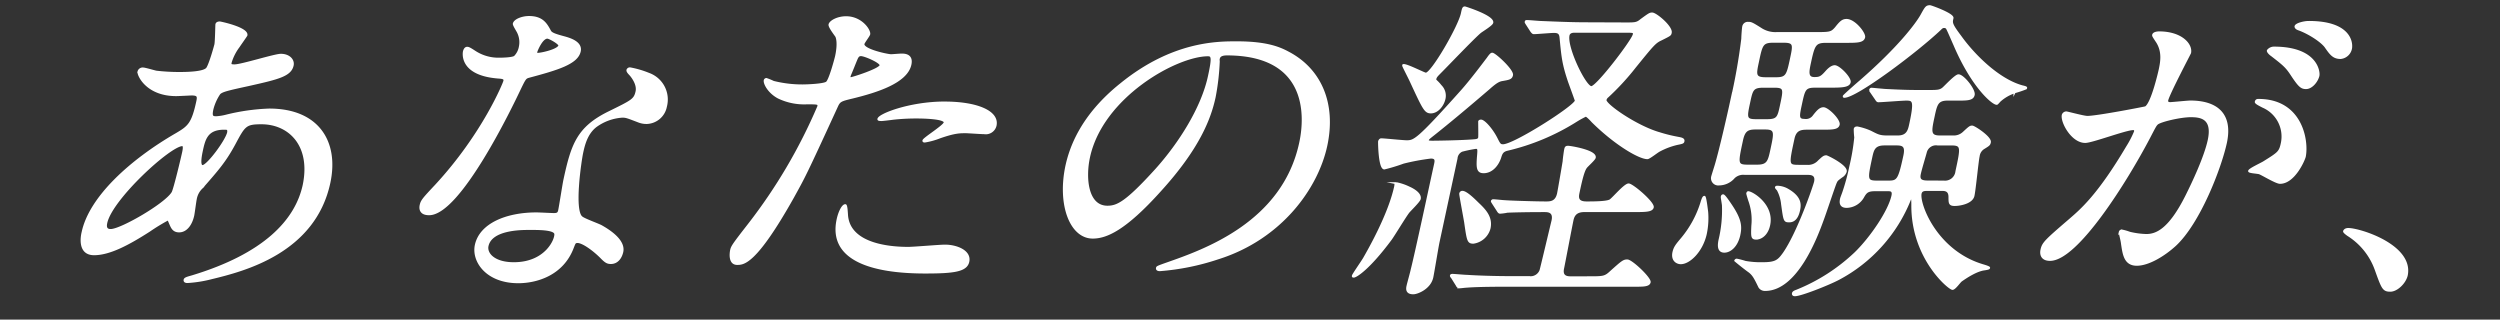
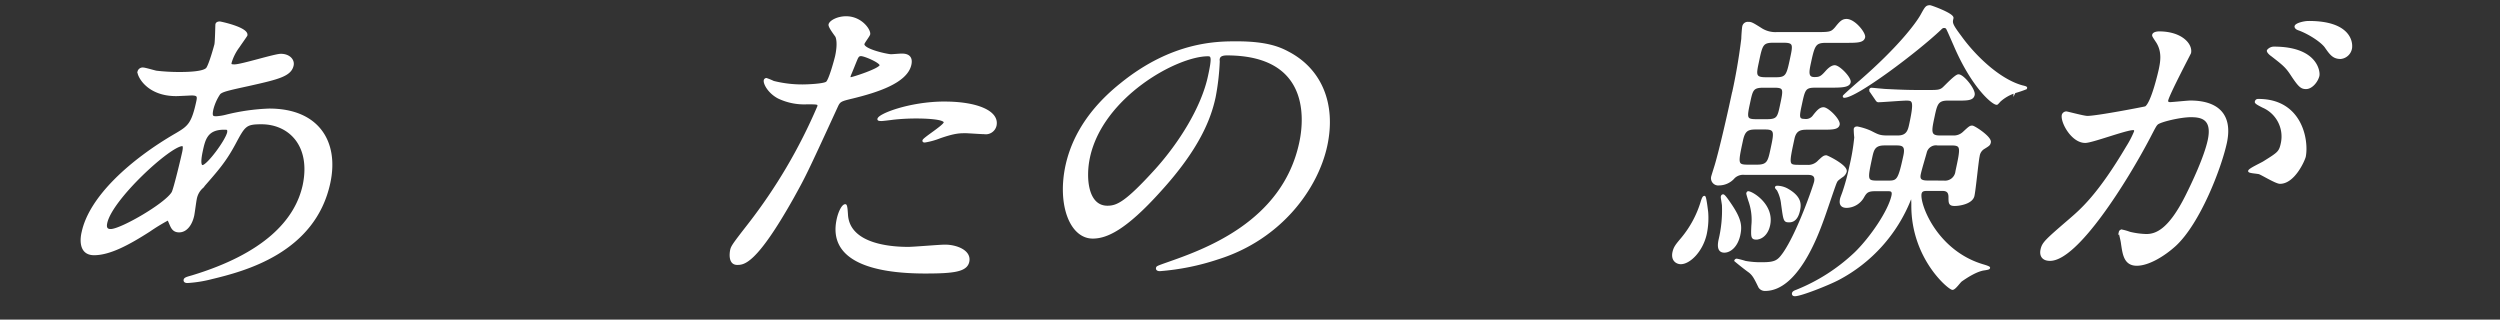
<svg xmlns="http://www.w3.org/2000/svg" viewBox="0 0 657 84">
  <rect x="0" y="0" width="657" height="84" fill="#333333" stroke="none" />
  <defs>
    <style>.cls-1{fill:#fff;stroke:#fff;stroke-miterlimit:10;stroke-width:0.52px;}.cls-2{fill:none;}</style>
  </defs>
  <g id="原稿">
    <path class="cls-1" d="M39.21,60.67C34,64,28.93,66.81,24.72,66.81c-3.95,0-3.38-4.29-3-5.8,1.95-9.09,12.46-18.76,24.7-25.83,3.12-1.85,4.16-2.61,5.44-8.58.29-1.35.12-1.77-1.55-1.77-.17,0-3.37.17-4,.17-7.82,0-10.08-5.38-9.92-6.14A1.13,1.13,0,0,1,37.6,18c.52,0,3,.76,3.5.84a52.16,52.16,0,0,0,5.9.34c1.58,0,6.67,0,7.47-1.27S56.53,12,56.6,11.71c.18-.84.23-5.13.27-5.3.09-.42.54-.51.89-.51.18,0,7.4,1.52,7,3.37,0,.08-1.91,2.77-2,2.94a13.28,13.28,0,0,0-2.12,4.13c-.15.67-.09.84,1,.84,1.84,0,10.52-2.78,12.18-2.78,2.11,0,3.4,1.35,3.09,2.78-.58,2.69-3.9,3.45-11.74,5.21-5.43,1.18-6.82,1.52-7.5,2.19a13,13,0,0,0-1.85,4.12c-.42,1.94,0,2.11,1,2.11a13.37,13.37,0,0,0,2.64-.42,54.14,54.14,0,0,1,11.31-1.6c12.82,0,18.1,8.49,15.78,19.26-3.93,18.26-22.41,23-31,25.07a32.88,32.88,0,0,1-6.28,1c-.52,0-.84-.17-.75-.59s.83-.58,2-.92c18.87-5.72,27.27-14.56,29.3-24C82,38,75.85,32.4,68.74,32.4c-4.22,0-4.5.51-7.15,5.47-2.47,4.55-4.33,6.65-8.52,11.44a5.32,5.32,0,0,0-1.62,3c-.15.68-.53,3.7-.66,4.29-.49,2.28-1.79,4.21-3.72,4.21-1.49,0-1.89-1-2.3-1.93s-.45-1.18-.71-1.18A51.3,51.3,0,0,0,39.21,60.67Zm6.11-10c.53-.84,2.61-9.67,2.8-10.6.11-.5.42-1.93-.19-1.93-3.25,0-18.67,14.13-20,20.44-.26,1.18,0,2,1.44,1.85C32.4,60.08,43.43,53.69,45.32,50.66ZM58.86,33.83c-4.57,0-5.18,2.87-5.82,5.81-.16.76-.87,4,.19,4,1.31,0,6.26-6.65,6.73-8.84a1.59,1.59,0,0,0-.08-.84C59.74,33.83,59.12,33.83,58.86,33.83Z" />
-     <path class="cls-1" d="M136.62,12.3a5.83,5.83,0,0,0-.43-3.7c-.17-.43-1.23-2-1.16-2.36.22-1,2.22-1.77,4-1.77,3.51,0,4.52,1.85,5.52,3.7.31.59,1.12.93,3.61,1.6,1.57.42,4.71,1.35,4.2,3.7-.68,3.2-5.93,4.72-13.47,6.74-.85.25-1,.5-2.41,3.44-2,4.21-15.64,32.65-23.71,32.65-2.37,0-2.4-1.52-2.22-2.36.26-1.18.61-1.6,4-5.21,12.47-13.47,17.94-27,18-27.43.16-.76-.44-.84-1.74-.93-10.17-.84-8.9-6.73-8.89-6.81.08-.34.31-1,.84-1,.35,0,.59.08,2.13,1.09a11.31,11.31,0,0,0,6.38,1.77c.17,0,3.25,0,4-.5A4.85,4.85,0,0,0,136.62,12.3ZM150.56,65c-2.72,7.32-9.79,9.17-14.35,9.17-8.34,0-12.06-5.55-11.16-9.76,1.18-5.46,8-8.33,15.93-8.33.7,0,3.91.17,4.53.17.79,0,1.25-.08,1.43-.92.27-1.26,1.13-6.9,1.39-8.08,2-9.25,3.48-13.71,11.72-17.75,6.09-3,6.76-3.28,7.24-5.47.39-1.85-1.12-3.78-1.54-4.29-.64-.67-.92-1-.85-1.35a.67.67,0,0,1,.71-.42,24.79,24.79,0,0,1,4.87,1.43A7.17,7.17,0,0,1,175,28,5.31,5.31,0,0,1,170,32.32,5.71,5.71,0,0,1,168,32c-3.08-1.17-3.4-1.34-4.45-1.34a13.25,13.25,0,0,0-6.95,2.52c-2.42,1.85-3.16,4.88-3.61,7s-2.39,15.15-.13,16.91c.66.59,4.5,1.94,5.2,2.36,1.64.93,6.15,3.62,5.48,6.73-.31,1.43-1.25,2.94-3,2.94-.88,0-1.35-.25-2.43-1.34-1.94-2-5.42-4.63-6.75-4.12C151,63.78,150.92,64.12,150.56,65ZM139,60.17c-2,0-9.92,0-10.88,4.46-.43,2,1.66,4.54,6.92,4.54,8.52,0,11.13-6.39,10.89-7.74S141,60.17,139,60.17ZM147,12c.12-.58-2.62-2.1-3.15-2.1-1.49,0-2.85,3.45-2.9,3.7a.76.76,0,0,0,.06.51C141.17,14.4,146.67,13.31,147,12Z" />
    <path class="cls-1" d="M196.79,59a140.33,140.33,0,0,0,18.26-31c.18-.84-.17-.84-3-.84a15.61,15.61,0,0,1-7.49-1.52c-2.52-1.34-3.77-3.7-3.58-4.54a.47.47,0,0,1,.42-.34,17.3,17.3,0,0,1,1.86.76,30.9,30.9,0,0,0,7.61.93c1.32,0,5.57-.17,6.39-.76s2.33-6.31,2.46-6.9.76-3.53.07-5.22c-.27-.42-1.92-2.52-1.79-3.11.18-.84,2.08-1.93,4.36-1.93,4,0,6.29,3.45,6.07,4.46-.09.42-1.42,2.1-1.51,2.52-.35,1.6,6.37,3,7.25,3,.35,0,2.32-.17,2.75-.17.71,0,2.9,0,2.34,2.61-1,4.71-9,7.15-15.12,8.66-3.15.76-3.52.85-4.2,2.36-8.42,18.34-8.53,18.42-11.55,23.89-9.83,17.5-13,17.5-14.66,17.5-2.1,0-1.77-2.77-1.57-3.7S193,63.87,196.79,59Zm25.79-2.78c.27,7.32,9.41,8.92,16.08,8.92,1.49,0,8.29-.59,9.69-.59,3,0,6.72,1.43,6.12,4.21-.52,2.44-3.86,2.86-11.33,2.86-14.22,0-25.32-3.45-23-14,.42-1.94,1.32-3.7,2-3.7C222.48,53.86,222.55,56,222.58,56.21Zm1-35.67c.44,0,7.6-2.27,7.84-3.36.18-.84-4.16-2.7-5.13-2.7-.52,0-.82.17-1.18,1-.71,1.69-.77,1.94-1.64,4C223.26,20,223.07,20.54,223.59,20.54Zm24.7,6.4c8.34,0,14.15,2.35,13.35,6.05a2.64,2.64,0,0,1-3,2c-.79,0-4.16-.25-4.86-.25-1.58,0-2.89,0-6.78,1.35a19,19,0,0,1-3.93,1.09c-.17,0-.43,0-.38-.25.13-.59,5.38-3.79,5.58-4.71.27-1.27-5.94-1.35-7.26-1.35a54.15,54.15,0,0,0-6.39.34c-.55.08-2.62.33-3,.33-.09,0-.71,0-.76-.16C230.54,30.3,238.9,26.94,248.29,26.94Z" />
    <path class="cls-1" d="M320.28,15.49c-.06.26.05.59,0,.93a62.09,62.09,0,0,1-1.07,9.09C318,31.14,315,39,304.82,50.16c-9.23,10.26-14.14,12.28-17.65,12.28-5.79,0-9.11-8.67-6.9-18.93,1-4.46,3.76-13,14.37-21.45C308.14,11.12,319.9,11.12,325,11.12c8,0,11.34,1.51,13.55,2.69,8.52,4.46,12.37,13.46,10,24.48s-11.84,24.4-28.5,29.62A63.37,63.37,0,0,1,304.81,71c-.35,0-.86-.08-.75-.59.05-.25.24-.34,2.62-1.18,9.87-3.45,30.48-10.68,35-31.63.71-3.28,4.67-23.3-19.29-23.3C320.62,14.32,320.39,15,320.28,15.49ZM286.19,41.32c-1.18,5.47-.51,13,4.84,13,2.55,0,4.87-1,12.81-9.76C310,37.7,315.93,28.37,317.72,20c1.09-5,.83-5.47-.31-5.47C309.07,14.57,289.61,25.42,286.19,41.32Z" />
-     <path class="cls-1" d="M373.11,52.26c-.15.67-2.59,3-3,3.53-.85,1.1-3.85,6.06-4.59,7.07-5.94,8-9.23,9.84-9.76,9.84-.26,0-.25-.08-.21-.25.07-.34,2.48-3.79,2.91-4.54,1.14-2,6.59-11.44,8.2-18.93.08-.34,0-.84.27-.84a14.21,14.21,0,0,1,3.43,1.17C371.68,49.9,373.38,51,373.11,52.26Zm54.17-46.1c2.37,0,2.9,0,4-.93,2.08-1.51,2.3-1.68,2.91-1.68,1,0,5.21,3.53,4.88,5.05-.12.58-.12.58-2.48,1.76-1.66.76-2.14,1.35-6.92,7.24a65,65,0,0,1-7.21,7.82,1.5,1.5,0,0,0-.53.84c-.26,1.18,8.06,7,14.18,8.75a39.2,39.2,0,0,0,4.75,1.18c.84.17,1.7.25,1.55.93-.07.33-.18.42-1.46.67A18.81,18.81,0,0,0,436,39.64c-.49.25-2.61,1.93-3.05,1.93-2.19,0-8.57-3.78-14.5-9.67-.28-.34-1.43-1.51-1.7-1.51a26,26,0,0,0-2.59,1.43A59.36,59.36,0,0,1,396,39.39c-1.21.33-1.44,1-1.75,2-.56,1.76-2.06,3.87-4.35,3.87-1.75,0-1.72-1.35-1.44-4.72.1-1.26.1-1.68-.6-1.68a33.56,33.56,0,0,0-3.68.76,2.37,2.37,0,0,0-1.4,2l-4.73,22c-.32,1.51-1.35,7.9-1.64,9.25-.61,2.86-3.89,4.21-5,4.21-1.76,0-1.7-1.1-1.51-1.94.14-.67,1-3.7,1.1-4.29,1.08-4.2,5-22.54,6.11-27.59.22-1,.4-1.85-1.09-1.85a58.52,58.52,0,0,0-7.22,1.34,46.26,46.26,0,0,1-5,1.52c-1.32,0-1.41-6.9-1.38-7.07s.22-.59.57-.59c.79,0,5.68.51,6.65.51,2,0,2.74-.09,14.29-13,2.53-2.78,6.35-7.91,7-8.75.76-1.09,1-1.26,1.23-1.26.7,0,5.47,4.37,5.2,5.63-.2.93-.84,1-2.84,1.35-.56.17-1.21.34-3.17,2.1-6.57,5.64-10.95,9.26-14.55,12.12-1.38,1.09-1.48,1.18-1.56,1.51s.18.42,1.23.42c.88,0,6.87-.08,10.34-.33,1.16-.09,1.78-.09,1.92-.76.06-.25,0-3.95,0-4.21,0-.08.14-.25.49-.25.79,0,2.85,2.27,4.08,4.71.8,1.6.94,1.77,1.73,1.77,2.89,0,18.76-10.1,19.11-11.69,0-.09-1.54-4.3-1.81-5.05-1.55-4.63-1.72-6.31-2.23-11.7-.13-1-.58-1.34-1.72-1.34-.79,0-4.64.33-5.26.33-.26,0-.4-.16-.68-.5l-1.25-1.94c-.26-.42-.26-.42-.22-.58s.12-.17.3-.17c.61,0,3.28.25,3.8.25,4.27.17,7.92.34,12.05.34Zm-48.66,16.4a3.63,3.63,0,0,1,1,3.37c-.38,1.76-1.84,3.61-3.59,3.61-1.49,0-1.91-.92-5.27-8.16-.29-.67-2-3.95-2-4.12s0-.17.13-.17c1.05,0,5.39,2.27,5.83,2.27,1.58,0,8.7-12.28,9.46-15.81.27-1.26.35-1.6.79-1.6.08,0,7.56,2.35,7.2,4-.12.59-2.65,2.1-3.18,2.52-1.81,1.52-9.19,9.26-10.64,10.69-.46.5-1.3,1.17-1.12,1.93A10.73,10.73,0,0,1,378.62,22.56Zm38.85,50.31c3.87,0,4.31,0,5.84-1.43,3-2.69,3.38-3,4.34-3,1.14,0,6.1,4.71,5.88,5.72s-1.87.93-4.76.93H396.55c-2.11,0-8,0-11.11.25-.27,0-1.62.17-1.89.17a.77.77,0,0,1-.68-.51L381.62,73c-.21-.25-.35-.42-.31-.59s.3-.17.39-.17c.52,0,3.19.25,3.81.25,2.51.17,6.95.34,11.95.34h4.39a2.78,2.78,0,0,0,3-1.77C405,70.6,407.55,59.83,408,58c.55-2.52-1.3-2.52-2.09-2.52-4.39,0-8.18.08-9.78.16a14.05,14.05,0,0,1-1.89.26c-.27,0-.41-.17-.67-.59l-1.25-1.94c-.26-.42-.26-.42-.24-.5a.35.35,0,0,1,.32-.25c.44,0,2.66.25,3.1.25.6.08,7.65.33,10.9.33,1.23,0,2.58-.16,3.06-2.35.14-.67,1-5.64,1.47-8.5,0-.42.3-2.61.41-3.11s.23-.67.76-.67,7.4,1.09,7,2.86c-.11.5-2.05,2.18-2.32,2.6-.74,1-1.39,4-1.95,6.65-.27,1.26-.28,2.52,2.09,2.52,1.75,0,5.44,0,6.27-.58S427,48.47,428,48.47s6.6,4.8,6.35,6c-.22,1-2,1-4.78,1H416.49c-1.58,0-2.82.42-3.23,2.35-.38,1.77-2.26,11.7-2.48,12.71-.5,2.35,1.25,2.35,2.13,2.35ZM391.45,60a5.14,5.14,0,0,1-4.24,3.78c-1.4,0-1.47-.5-2.17-5.38-.19-1.18-1.34-7.23-1.29-7.49a.56.56,0,0,1,.55-.5c1.06,0,3.22,2.19,4.16,3.11C390.43,55.37,392.05,57.22,391.45,60ZM413.73,8.34c-.62,0-1.35.17-1.52.93-.69,3.2,4.35,13.63,6,13.63,1.49,0,10.79-12.2,11.14-13.8.16-.76-.1-.76-2.21-.76Z" />
    <path class="cls-1" d="M448.29,61.43c-1,4.54-4.3,7.74-6.58,7.74-1,0-2.38-.76-1.93-2.86.29-1.35.87-2,2.29-3.7A27.38,27.38,0,0,0,447.21,53c.27-.84.45-1.27.71-1.27s.66,3.45.73,4A20.13,20.13,0,0,1,448.29,61.43ZM458.53,45.7a3.54,3.54,0,0,0-2.83.92,5.21,5.21,0,0,1-3.91,1.85A1.65,1.65,0,0,1,450,46.29c.06-.26.6-1.94.88-2.86,1.3-4.38,3.49-14.14,4.07-16.83a155.08,155.08,0,0,0,2.92-16.41c0-.5.14-2.69.25-3.19a1.21,1.21,0,0,1,1.27-1c.79,0,1,.08,3.27,1.51a7,7,0,0,0,4.31,1.18h10c3.86,0,4.3,0,5.47-1.35,1.2-1.51,1.77-2.1,2.82-2.1,2.11,0,4.86,3.53,4.64,4.54C489.63,11,488,11,485,11h-5.09c-2.89,0-3.23.76-4.21,5.3-.53,2.44-.91,4.21,1.11,4.21,1.32,0,1.79-.17,3-1.52.58-.67,1.49-1.59,2.36-1.59,1.15,0,4.16,3.11,3.93,4.2s-2,1.18-4.91,1.18H477c-2.72,0-2.88.76-3.7,4.54-.72,3.37-.9,4.21,1.12,4.21a2.49,2.49,0,0,0,2.25-1.09c1-1.27,1.67-2,2.54-2,1.14,0,4.25,3.11,4,4.29s-2,1.09-5,1.09h-3.07c-1.76,0-3.27.08-3.81,2.61-1.51,7-1.54,7.15,1.53,7.15h1.93A3.8,3.8,0,0,0,478,42.33c1-.92,1.33-1.26,1.94-1.26.26,0,5.43,2.52,5.12,4a2.29,2.29,0,0,1-1.08,1.35c-1.25.93-1.25.93-1.59,1.68-.57,1.43-2.85,8.33-3.44,9.85-1.5,4.12-6.74,18.25-15.08,18.25a1.71,1.71,0,0,1-1.5-.76c-1.22-2.52-1.6-3.19-2.58-4-.84-.59-2.56-1.93-3.75-2.94a.39.39,0,0,1,.4-.26,20.78,20.78,0,0,1,2.25.59,22.92,22.92,0,0,0,4.49.34c3.42,0,4.16-.59,5.55-2.52,3.79-5.39,8-17.67,8.27-18.85.45-2.1-1.22-2.1-2-2.1Zm-1.44,16.07c-.64,2.94-2.44,4.37-3.93,4.37s-1.64-1.35-1.26-3.11a33.51,33.51,0,0,0,.89-9c0-.34-.34-2.11-.31-2.28s.09-.42.36-.42,1,1,2.14,2.7C457.5,57.81,457.56,59.58,457.09,61.77Zm4.19-28c-2.28,0-3,.76-3.52,3.28-1.25,5.81-1.39,6.48,1.5,6.48h2.55c2.81,0,3.06-1.18,3.73-4.29.94-4.38,1.18-5.47-1.63-5.47Zm3.1-2.19c2.81,0,3-.75,3.68-4,.89-4.12,1-4.79-1.77-4.79h-2.9c-2.81,0-3,.84-3.68,4-.89,4.12-1,4.79,1.78,4.79Zm-2.75,31.13c-1.23,0-1.25-.34-1.12-3.36a15,15,0,0,0-.83-6.73c-.06-.17-.52-1.69-.5-1.77.05-.25.16-.34.25-.34,1,0,6.65,3.37,5.5,8.67C464.37,61.77,462.68,62.69,461.63,62.69Zm5.13-42.15c2.8,0,3-.84,3.93-5.21.74-3.45.94-4.38-1.87-4.38H466c-2.89,0-3.08.84-4,5.22-.72,3.36-.94,4.37,2,4.37Zm6.05,34.66c-.24,1.1-.81,2.95-2.57,2.95-1.31,0-1.29-.09-1.91-4.54A10.15,10.15,0,0,0,467.26,50c-.05-.17-.57-.59-.54-.76s.3-.17.39-.17a5.74,5.74,0,0,1,2.8.84C473.18,51.84,473.13,53.69,472.81,55.2Zm33.53-5.3c-.52,0-1.4,0-1.6.93-.58,2.69,4,15.14,16.31,18.84.33.09,1.73.51,1.69.68s-.14.25-1.23.42c-2.07.25-4.73,2-6.07,2.94-.41.25-1.7,2.19-2.32,2.19-.88,0-10.57-8-10.56-21.87,0-.85,0-2-.18-2a.46.46,0,0,0-.42.33,40.68,40.68,0,0,1-18.91,21c-2.58,1.35-9.78,4.21-11.36,4.21-.52,0-.54-.34-.5-.51.07-.33.46-.5.93-.67a48.79,48.79,0,0,0,15.48-9.93c4.11-4,8.87-11,9.74-15.06.31-1.43-.57-1.43-1.18-1.43h-3.42c-1.94,0-2.39.51-3.11,1.77a5.1,5.1,0,0,1-4.33,2.61c-1.76,0-1.66-1.26-1.48-2.1.07-.34.43-1.18.68-1.94a56.36,56.36,0,0,0,1.76-6.56,56.55,56.55,0,0,0,1.3-7.66,20,20,0,0,1-.14-2.19c.09-.42.44-.42.7-.42a15.84,15.84,0,0,1,3.46,1.1c1.81.92,2.36,1.26,4.29,1.26h2.9c2.54,0,2.9-1.68,3.23-3.2,1.34-6.22.87-6.48-1.06-6.48-1.06,0-6.41.43-7.29.43-.27,0-.4-.17-.67-.59l-1.27-1.85a1.2,1.2,0,0,1-.22-.59.37.37,0,0,1,.32-.26c.35,0,3.44.34,4.14.34,4.86.25,6.62.25,9.08.25h1.75c2.2,0,3,0,3.83-.67.53-.42,3.29-3.45,4.08-3.45,1.23,0,4.28,3.79,4,5.13s-1.85,1.26-4.93,1.26h-1.93c-2.72,0-3,1.27-3.68,4.46-.81,3.79-1.12,5.22,1.6,5.22h3.42a3.75,3.75,0,0,0,2.85-1c1.54-1.43,1.75-1.6,2.28-1.6s4.91,2.86,4.64,4.12c-.14.68-.34.76-1.55,1.52A2.85,2.85,0,0,0,520,41c-.33,1.51-1,8.74-1.37,10.43-.42,1.93-3.69,2.44-4.92,2.44-1.4,0-1.38-.51-1.39-2.11,0-1.85-1.27-1.85-2.06-1.85Zm23.09-25.66a10.93,10.93,0,0,0-3.92,2.28c-.58.67-.69.75-.77.75-1.06,0-6.42-4.46-11.14-15.56-.24-.51-1.81-4.21-2-4.38s-.39-.25-.65-.25-.53,0-1,.51c-6.18,5.88-22.1,17.83-25.26,17.83-.08,0-.17,0-.14-.17s4.05-3.7,4.37-3.95c10.15-8.83,14.72-15,16-17.25,1.16-2.1,1.32-2.44,2.28-2.44.27,0,6.13,2.11,5.92,3.12-.28,1.26-.42,1.51,2.11,4.87,3.44,4.8,9.86,11.28,16.15,13.05,1.09.25,1.24.33,1,.58A27.91,27.91,0,0,1,529.43,24.24ZM496.37,47.72c2.37,0,2.74-.51,4.1-6.82.52-2.44-.25-2.94-2-2.94h-3.25c-2.63,0-3,1.34-3.41,3.19-1.27,5.89-1.41,6.57,1.4,6.57Zm14.48,0a3,3,0,0,0,3.3-2.7c1.38-6.39,1.52-7.06-1.46-7.06h-3.51a2.76,2.76,0,0,0-3.09,2.1c-.39,1.43-1.27,4.29-1.56,5.64s.09,2,2,2Z" />
    <path class="cls-1" d="M542.1,30.22a1,1,0,0,1,.93-.68c.26,0,4.58,1.18,5.54,1.18,2.55,0,15.1-2.44,15.29-2.52,1.71-1,3.63-9.51,3.72-9.93.47-2.19.84-4.71-.65-7.15-1-1.52-1.13-1.68-1.08-1.94.13-.58,1.2-.67,1.55-.67,5.88,0,8.62,3.2,8.15,5.39,0,.08-5.68,10.85-6,12.45-.11.5.19.75.8.75.44,0,4.57-.42,5.27-.42,6.59,0,11,3,9.36,10.77-1.43,6.65-7,21.12-13.37,27-3.05,2.77-7.07,5.13-10.06,5.13-3.25,0-3.49-2.94-3.93-5.81-.05-.58-.59-2.52-.54-2.77a.53.53,0,0,1,.53-.42,13.56,13.56,0,0,1,2.07.59,21,21,0,0,0,4.35.59c2.54,0,6-1.18,10.55-10.27,1.69-3.36,4.91-10.18,5.87-14.64,1.27-5.89-2.15-6.31-4.7-6.31-2.81,0-8.08,1.27-8.86,2-.44.42-.6.76-2.09,3.62-6,11.44-18.95,32.14-26.06,32.14-1.93,0-2.56-1.18-2.23-2.69.38-1.77,1.14-2.44,7.6-8,2.91-2.52,7.43-6.39,14.89-19a26.43,26.43,0,0,0,2.08-4c.06-.26.06-.68-.47-.68-1.93,0-10.82,3.37-12.57,3.37C544.59,37.37,541.7,32.07,542.1,30.22Zm57.08,17.83c-1,0-4.54-2.18-5.43-2.52-.58-.17-2.75-.25-2.68-.59.11-.51,3.31-1.94,3.93-2.36,3.76-2.35,4.16-2.6,4.65-4.88a8.52,8.52,0,0,0-5-9.67c-.63-.34-1.9-.93-1.83-1.26.11-.51.46-.51.72-.51,11.24,0,13,10.6,12.16,14.89C605.45,42.16,602.86,48.05,599.18,48.05Zm10.11-28.18c-.31,1.43-1.76,3.28-3.26,3.28-1.23,0-1.82-.5-3.87-3.62-1.32-2-2.07-2.61-5.16-5-.39-.25-1.12-.93-1-1.26a2.06,2.06,0,0,1,1.66-.76C608.84,12.55,609.5,18.86,609.29,19.87Zm8.54-7.07a3.07,3.07,0,0,1-2.72,2.44c-1.93,0-2.66-1.09-4-3-1.1-1.43-4.17-3.45-6.85-4.46-.83-.25-1-.58-1-.84.14-.67,2.36-1.17,3.41-1.17C617.6,5.74,618.17,11.2,617.83,12.8Z" />
-     <path class="cls-1" d="M628.18,76.4c-1.84,0-2.06-.58-3.87-5.63a17.74,17.74,0,0,0-7.28-9c-.23-.17-1.07-.76-1-1s.39-.59,1.09-.59c3.07,0,17,4.37,15.37,12.2C632,74.39,629.85,76.4,628.18,76.4Z" />
-     <rect id="_スライス_" data-name="&lt;スライス&gt;" class="cls-2" width="657" height="84" />
  </g>
</svg>